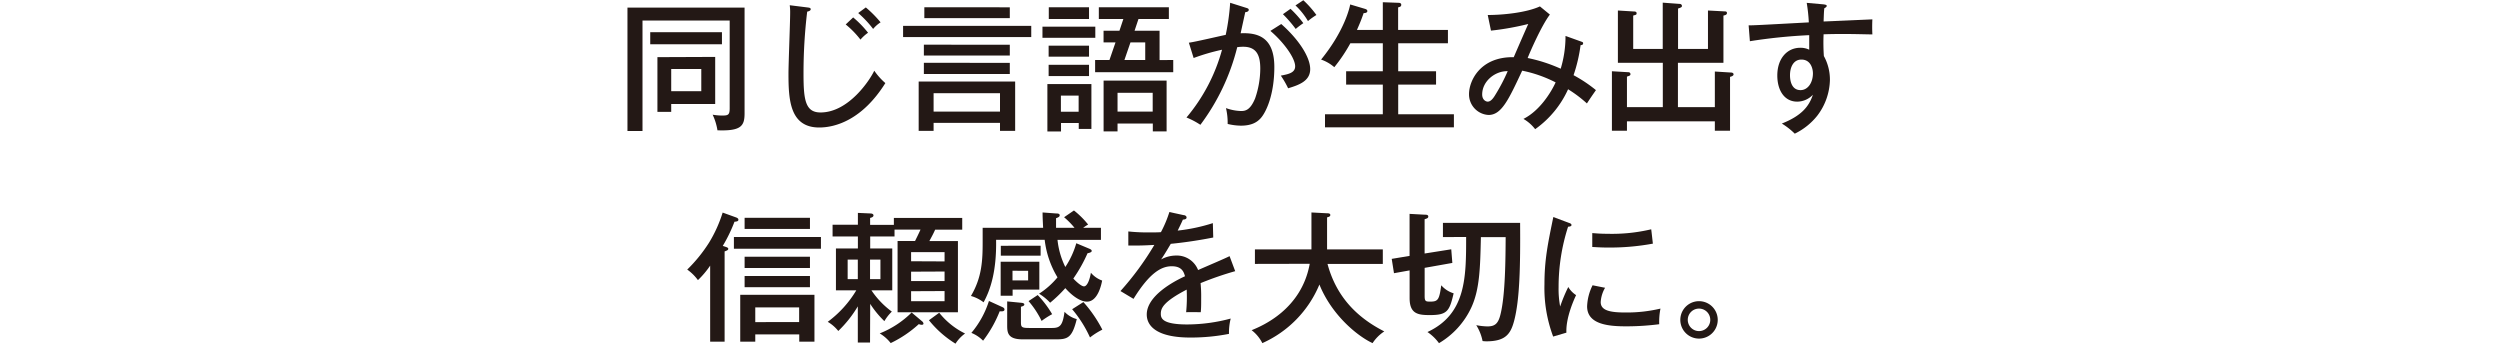
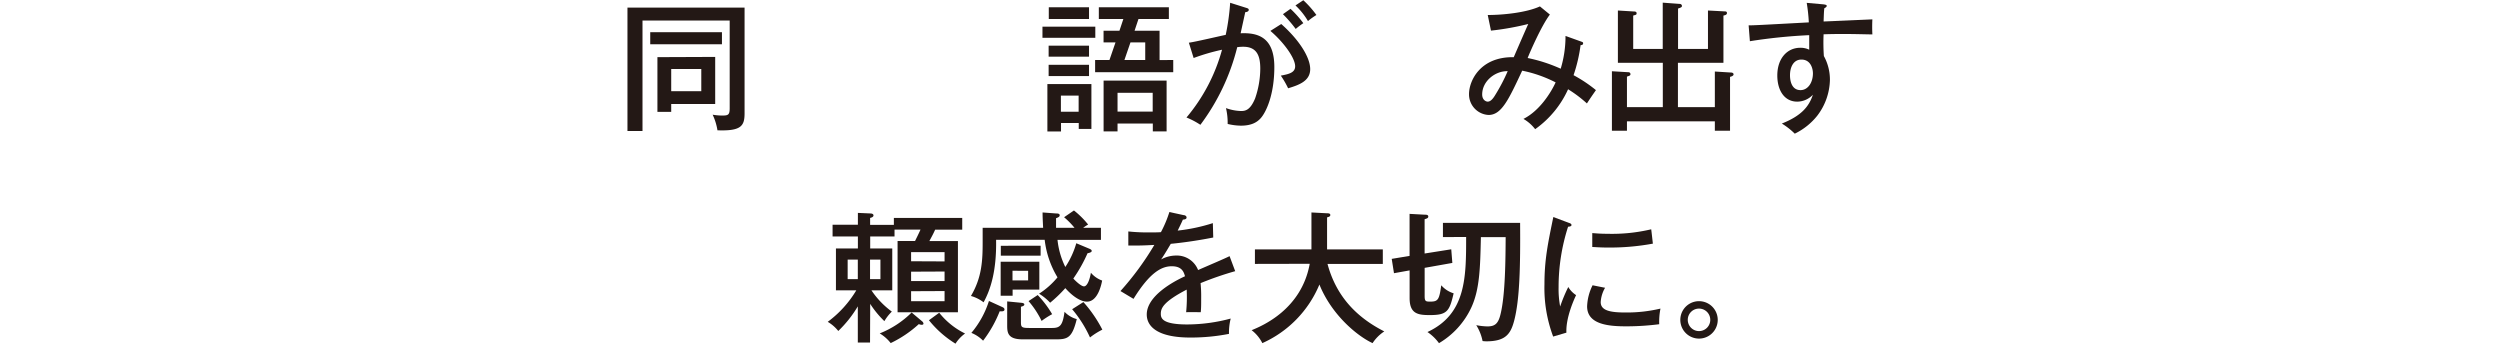
<svg xmlns="http://www.w3.org/2000/svg" id="レイヤー_1" data-name="レイヤー 1" width="640" height="88" viewBox="0 0 640 88">
  <defs>
    <style>.cls-1{fill:none;}.cls-2{fill:#231815;}</style>
  </defs>
  <title>brand_cont_1_ttl_sp</title>
  <rect class="cls-1" width="640" height="88" />
  <path class="cls-2" d="M190.61,1.94V29c0,3.24-.86,4.58-6.94,4.36a15.07,15.07,0,0,0-1.23-4,14,14,0,0,0,2.45.22c1.48,0,1.91-.15,1.91-1.84V5.25H164.48V33.54h-3.85V1.94Zm-5.79,6.3v3.09H166.46V8.24Zm-1.73,6.33V26.63H171.83v2H168.3v-14Zm-11.26,3.1v5.68h7.7V17.67Z" />
-   <path class="cls-2" d="M206.67,1.9c.54.07.87.11.87.47s-.54.54-.9.61a132.36,132.36,0,0,0-.94,15.91c0,6.7.47,9.9,4.36,9.9,7.2,0,12.67-8.35,13.75-10.69a16.84,16.84,0,0,0,2.84,3.17c-5.9,9.43-12.81,11.37-16.92,11.37-7.56,0-7.88-7.16-7.88-13.79,0-2.44.43-13.28.43-15.51a13.34,13.34,0,0,0-.11-2Zm11.74,2.56a26.11,26.11,0,0,1,3.81,3.92,10.1,10.1,0,0,0-1.94,1.76,23.35,23.35,0,0,0-3.78-3.88Zm3.24-2.56a29.1,29.1,0,0,1,3.78,3.82,8.2,8.2,0,0,0-1.91,1.69,26.62,26.62,0,0,0-3.82-4.07Z" />
-   <path class="cls-2" d="M264,6.62V9.49H231.19V6.62ZM239,31.45V33.5h-3.82V20.87h24.7V33.5H256V31.45Zm19.51-20v2.77h-22V11.44Zm0,4.64v2.85h-22V16.08Zm0-14.22V4.64H236.63V1.86ZM256,28.57V23.86H239v4.71Z" />
  <path class="cls-2" d="M280.4,6.83V9.67H266.87V6.83Zm-1,14.69V33h-3.24V31.49h-4.54v2.16h-3.49V21.52Zm-.61-9.83V14.5H268.45V11.69Zm0,4.9v2.88H268.45V16.59Zm0-14.73v3H268.49v-3Zm-7.2,22.61v4.14h4.54V24.47Zm28.76-9.11v3.13h-20V15.36h3.67l1.55-4.5h-3.06v-3h4.07l1-3H281.3v-3h17.93v3h-7.78l-1,3h6.4v7.52ZM286.09,31.63v2h-3.57v-13h16.13v13h-3.53v-2Zm9-3.06V23.75h-9v4.82Zm-1.91-13.21v-4.5H289.4l-1.55,4.5Z" />
  <path class="cls-2" d="M319,2c.39.11.68.22.68.51s-.21.54-.9.61c-.21,1-.32,1.47-1.18,5.4,4.21-.18,8.63.83,8.63,8.64,0,7-2.05,11.48-3.49,13.1-.9,1-2.3,1.91-5.07,1.91a15,15,0,0,1-3.39-.44,16.6,16.6,0,0,0-.43-4.06,12.15,12.15,0,0,0,3.85.75c1.08,0,2.34-.18,3.6-3.2a23.57,23.57,0,0,0,1.33-7.63c0-3.13-.75-5.62-4.35-5.62a10.72,10.72,0,0,0-1.55.11,55.31,55.31,0,0,1-9.43,19.87,20.18,20.18,0,0,0-3.56-1.87,45.44,45.44,0,0,0,9.1-17.35,52.77,52.77,0,0,0-7.27,2.12l-1.22-3.92c1.51-.18,8.06-1.73,9.43-2A56.92,56.92,0,0,0,314.92.71ZM328,6.15c4.53,4,7.41,8.49,7.41,11.55s-2.91,4.07-5.65,4.9a23.75,23.75,0,0,0-1.87-3.24c1.87-.36,3.67-.69,3.67-2.38,0-2.16-3-6.23-6.34-9.07Zm2.37-3.89a27.22,27.22,0,0,1,3.28,3.67,22,22,0,0,0-1.95,1.48,33,33,0,0,0-3.27-3.78Zm3.28-2.2A24.79,24.79,0,0,1,337,3.84a18.22,18.22,0,0,0-2.16,1.55,17.93,17.93,0,0,0-3.2-4Z" />
-   <path class="cls-2" d="M354,7.66V.57l3.82.14c.32,0,.9,0,.9.51s-.4.54-.8.68V7.66h12.75v3.42H357.94v7.16h9.69v3.42h-9.69v7.6H372.2V32.6h-33V29.26H354v-7.6h-9.39V18.24H354V11.08h-8.31a40.68,40.68,0,0,1-4.11,6.12,10.25,10.25,0,0,0-3.38-1.95c6.12-7.52,7.34-13.49,7.45-14.11l3.63,1.08c.37.11.76.22.76.62s-.54.54-.94.5c-.71,2-.89,2.41-1.72,4.32Z" />
  <path class="cls-2" d="M404.89,10.68c.21.07.39.15.39.4,0,.47-.47.47-.65.47a40,40,0,0,1-1.8,7.7,35.65,35.65,0,0,1,5.73,3.82c-1.3,1.87-1.44,2.08-2.31,3.41a32.12,32.12,0,0,0-4.82-3.63A25.26,25.26,0,0,1,393,33.07a10.2,10.2,0,0,0-3-2.63c4.21-2.12,7.09-6.83,8.24-9.35a33,33,0,0,0-8.56-3c-3.49,7.46-5.29,11.34-8.61,11.34a5.28,5.28,0,0,1-5-5.36c0-3.35,2.85-9.58,11.45-9.43,1.22-2.85,3.35-7.7,3.71-8.5a70.61,70.61,0,0,1-9.54,1.7l-.83-4c4.14,0,10-.65,13.36-2.2l2.55,2.09c-2.19,2.88-5.18,9.79-5.69,11.12a39.84,39.84,0,0,1,8.46,2.74,28.47,28.47,0,0,0,1.23-8.39Zm-25.45,13.5c0,1.44,1,1.84,1.4,1.84.65,0,1.26-.54,2-1.8a45.74,45.74,0,0,0,3.13-6C382.79,18.13,379.44,20.76,379.44,24.18Z" />
  <path class="cls-2" d="M439,27.42V18.31l4.17.26c.29,0,.62.14.62.46s-.36.51-.9.65V33.47H439V31.06h-22.5v2.41h-3.85V18.24l4.25.25a.49.49,0,0,1,.5.47c0,.36-.21.43-.9.65v7.81h9.18V16.08H414.18V2.69l4.1.25c.18,0,.69,0,.69.44s-.18.39-.87.61v8.53h7.56V.68L430,1a.55.55,0,0,1,.58.51c0,.32-.26.43-1,.68V12.52h7.66V2.69l4.18.22c.29,0,.68,0,.68.43s-.43.54-.9.65V16.08H429.55V27.42Z" />
  <path class="cls-2" d="M466.77,1.11c.87.11.87.25.87.43s-.26.4-.62.58c-.1,1-.1,1.26-.18,3.38,2-.07,10.69-.47,12.49-.54a36.39,36.39,0,0,0,0,3.85c-1.19,0-4.28-.11-7.49-.11-.82,0-2.8,0-5,.08a49.57,49.57,0,0,0,.07,5.57,12.48,12.48,0,0,1,1.55,6.12,15.59,15.59,0,0,1-3.24,9.15,16.6,16.6,0,0,1-5.76,4.6,18,18,0,0,0-3.31-2.59c4.89-1.94,6.94-4.28,7.95-7.38a5.55,5.55,0,0,1-4,1.77c-3.38,0-5.11-3-5.11-6.7,0-4.39,2.56-7.09,5.87-7.09a5,5,0,0,1,2.3.5V9a137.56,137.56,0,0,0-15.19,1.55l-.32-4.06c1.4,0,2.81-.08,15.41-.76a44.18,44.18,0,0,0-.54-5Zm-8.53,18.14c0,.5,0,3.82,2.7,3.82,1.87,0,3.17-1.91,3.17-4.29,0-1.11-.51-3.53-2.95-3.53C459.1,15.25,458.24,17.23,458.24,19.25Z" />
-   <path class="cls-2" d="M185.61,63.14c.4.14.83.25.83.57s-.43.47-.94.65V87.47h-3.7V68a22.28,22.28,0,0,1-3.13,3.71,11.85,11.85,0,0,0-2.74-2.7,37.93,37.93,0,0,0,5.58-6.88A34.22,34.22,0,0,0,185,54.42l3.49,1.26c.18.08.54.22.54.58s-.4.47-1,.5a39,39,0,0,1-3,6.19Zm24.55.53H187.88v-3h22.28ZM193.35,85.6v1.87H189.5v-12h19v12h-3.89V85.6Zm14-27H190.62V55.76h16.73Zm0,10H190.62V65.73h16.73Zm0,4.93H190.62V70.66h16.73Zm-2.77,8.92V78.69H193.35v3.77Z" />
  <path class="cls-2" d="M222.73,87.68H219.6V78.43a29.92,29.92,0,0,1-5,6.3,9.79,9.79,0,0,0-2.7-2.34,27.7,27.7,0,0,0,7.31-8.06H214V63.6h5.62V60.54h-6.48v-3h6.48V54.5l3.13.14c.4,0,.86.11.86.5s-.43.54-.86.65v1.77h6.08V55.79h17.5v3H239.4c-.58,1.3-1,2-1.48,2.92h7.31V79.94H229.78V61.7h4.47c.25-.51.9-1.8,1.4-2.92H229v1.76h-6.23V63.6h5.65V74.33h-5.33a21.75,21.75,0,0,0,5.22,5.44,11.53,11.53,0,0,0-1.91,2.44,24.71,24.71,0,0,1-3.63-4.42ZM219.6,71.45v-5H217v5Zm3.13-5v5h2.66v-5Zm13.32,15.8a.91.91,0,0,1,.36.58c0,.25-.22.32-.47.32a2,2,0,0,1-.72-.18,29.44,29.44,0,0,1-7.2,4.86,10.32,10.32,0,0,0-2.81-2.48A24.24,24.24,0,0,0,233.38,80Zm5.76-15.33V64.54h-8.57v2.34Zm-8.57,2.63v2.41h8.57V69.51Zm0,5v2.56h8.57V74.51Zm7.2,5.51a19.22,19.22,0,0,0,6.62,5.32,9.22,9.22,0,0,0-2.45,2.6,26.57,26.57,0,0,1-6.8-6Z" />
  <path class="cls-2" d="M274.93,53.88a22.48,22.48,0,0,1,3.63,3.6,12.62,12.62,0,0,0-1.26.83h4.54v3.1H270.72a20.57,20.57,0,0,0,2,6.94,21.66,21.66,0,0,0,2.81-6.08l3.34,1.4c.25.11.61.26.61.58s-.61.5-1.07.58a37.6,37.6,0,0,1-3.64,6.48c1,1.08,2.16,2,2.73,2,.83,0,1.48-1.73,1.77-3.49a6.68,6.68,0,0,0,2.88,2c-.22,1.18-1.15,5.4-3.89,5.4-1.37,0-3.35-1-5.54-3.46a33.87,33.87,0,0,1-3.89,3.74A13,13,0,0,0,266,75.19,20.41,20.41,0,0,0,270.72,71a23.76,23.76,0,0,1-3.28-9.61H255c.15,8.17-1.51,12.92-3.2,16a9.55,9.55,0,0,0-3.24-1.62c2.81-4.75,3-9.07,3-13.79V58.31h15.48c-.11-2.16-.14-2.91-.14-3.92l3.38.25c.58,0,1,.07,1,.47s-.43.57-.93.75c0,1.16,0,1.73,0,2.45h4.72a20.63,20.63,0,0,0-2.66-2.7Zm-18.4,24.7c.26.11.62.29.62.64,0,.55-.72.51-1.23.47a31,31,0,0,1-4.25,7.53,8.78,8.78,0,0,0-3-2,23.75,23.75,0,0,0,4.5-8.17ZM266.07,67v7.13h-6.84V75.7h-3.06V67Zm.33-4.1v2.55H256.21V62.92Zm-5,14.61c.21,0,.83.08.83.44s-.58.5-.87.57v3.82c0,1.36.07,1.62,2.09,1.62h5.94c2,0,2.66-.69,3.13-4.14a6.7,6.7,0,0,0,3.13,1.87c-1.15,4.71-2.3,5.18-5.18,5.18h-8.71c-3.92,0-3.92-1.87-3.92-3.71v-6Zm-2.2-8.2v2.48h4V69.33Zm6.45,6.22a26.26,26.26,0,0,1,3.7,4.9,20.69,20.69,0,0,0-2.7,1.73,23,23,0,0,0-3.34-5.08Zm11.7,1.8a33.48,33.48,0,0,1,4.85,7.06,18,18,0,0,0-3.16,2,30.6,30.6,0,0,0-4.57-7.23Z" />
  <path class="cls-2" d="M303,55.07c.22,0,.76.15.76.61,0,.11,0,.51-.94.54-.28.65-.57,1.26-1.33,2.81a45.38,45.38,0,0,0,9-1.91l.1,3.68c-4.5.9-8.56,1.4-10.87,1.62-1.19,2-1.69,2.84-2.48,4a8,8,0,0,1,3.81-1,5.83,5.83,0,0,1,5.66,3.71c2.7-1.19,7-3,8.06-3.56l1.44,3.85a82.58,82.58,0,0,0-8.86,3.06,35,35,0,0,1,.15,3.85c0,1.69,0,2.63-.11,3.6-.61,0-2.41-.07-3.74,0a38.61,38.61,0,0,0,.14-5.79c-5.87,3.06-6.62,4.71-6.62,6.15,0,1.12.25,2.77,6.76,2.77a43.27,43.27,0,0,0,11.13-1.51,15,15,0,0,0-.44,3.92,50.23,50.23,0,0,1-9.93.94c-8.21,0-11.12-2.74-11.12-5.9,0-4.75,6.8-8.43,9.79-9.79-.29-1-.72-2.56-3.39-2.56s-5.68,1.69-9.79,8.35l-3.34-2a74.09,74.09,0,0,0,8.67-11.81c-2.91.15-3.81.18-6.66.15v-3.6a46.46,46.46,0,0,0,5,.25c1.44,0,2.63,0,3.35-.07a29.62,29.62,0,0,0,2.16-5.15Z" />
  <path class="cls-2" d="M321.26,67.56V63.85h14.47c0-.68,0-.93,0-1.94V54.39l4,.21c.29,0,.83,0,.83.44s-.51.5-.83.61V61.7c0,1,0,1.25,0,2.15H354v3.71H339.84c2.34,8.71,7.88,13.9,14.54,17.28a10.35,10.35,0,0,0-3,3c-3.89-1.8-10.47-7.2-13.61-15a28.33,28.33,0,0,1-14.61,15,9.67,9.67,0,0,0-2.74-3.31c2.7-1.11,12.75-5.29,14.87-17Z" />
  <path class="cls-2" d="M371.52,63.82l.28,3.49-7.09,1.26v7.24c0,1.4.33,1.4,1.52,1.4,1.94,0,2.23-.58,2.73-4.18a6.82,6.82,0,0,0,3.17,2.06c-1.05,4.53-1.62,5.57-6.05,5.57-3,0-5.22-.25-5.22-4.35V69.22l-4,.72-.58-3.67,4.57-.76V54.75l3.85.21c.4,0,.94,0,.94.47s-.5.54-.94.69V64.9Zm-2.13-3.13V57.05h19.76c.08,11.12-.1,19.58-1.51,25-.9,3.46-2.23,5.33-7.16,5.33a9.22,9.22,0,0,1-.94-.07,12.18,12.18,0,0,0-1.62-4.07,15.81,15.81,0,0,0,2.88.32c1.87,0,2.74-.68,3.32-3.06,1.26-5,1.29-14.43,1.33-19.79h-6.34c-.18,7.77-.29,13.39-2.48,18.07a20.73,20.73,0,0,1-8.25,9.07A11.88,11.88,0,0,0,365.43,85c9.9-4.61,9.9-14,9.9-24.33Z" />
  <path class="cls-2" d="M401.5,57c.51.18.8.29.8.61s-.43.4-.87.43A50.13,50.13,0,0,0,399,73.57a24.32,24.32,0,0,0,.4,4.9,39.75,39.75,0,0,1,2.08-5,6.29,6.29,0,0,0,2,2.08c-.47,1-2.66,5.73-2.48,9.61l-3.39,1a35.42,35.42,0,0,1-2.23-13.36c0-6.3.87-10.44,2.27-17.24Zm9.4,16.67a8.2,8.2,0,0,0-1.12,3.67c0,2.23,2.6,2.66,6.41,2.66a37.49,37.49,0,0,0,8.89-1,17.49,17.49,0,0,0-.32,4,65.93,65.93,0,0,1-8.46.54c-4.39,0-10-.43-10-5.11a13.12,13.12,0,0,1,1.4-5.4Zm-3.28-14c1,.07,2.06.18,3.89.18a43.58,43.58,0,0,0,11.2-1.15c.1.72.36,3.16.43,3.67a60.57,60.57,0,0,1-11.66,1c-1.77,0-2.92-.11-3.86-.14Z" />
  <path class="cls-2" d="M439.74,81.89a4.79,4.79,0,0,1-9.58,0,4.79,4.79,0,0,1,9.58,0Zm-7.67,0A2.88,2.88,0,1,0,435,79,2.87,2.87,0,0,0,432.07,81.89Z" />
</svg>